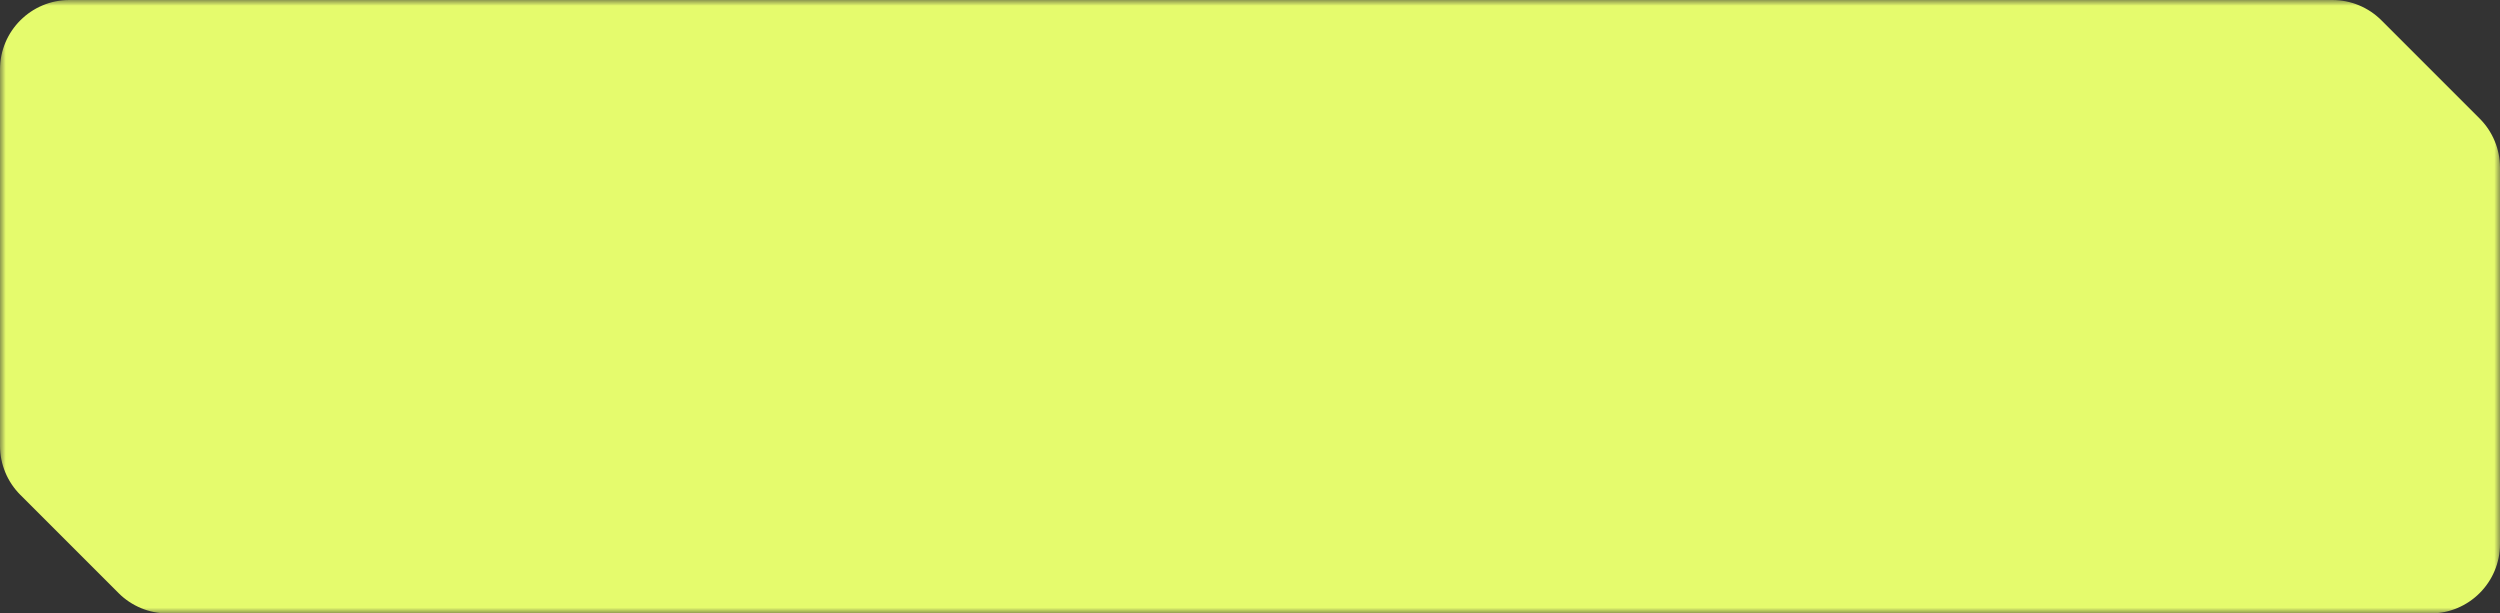
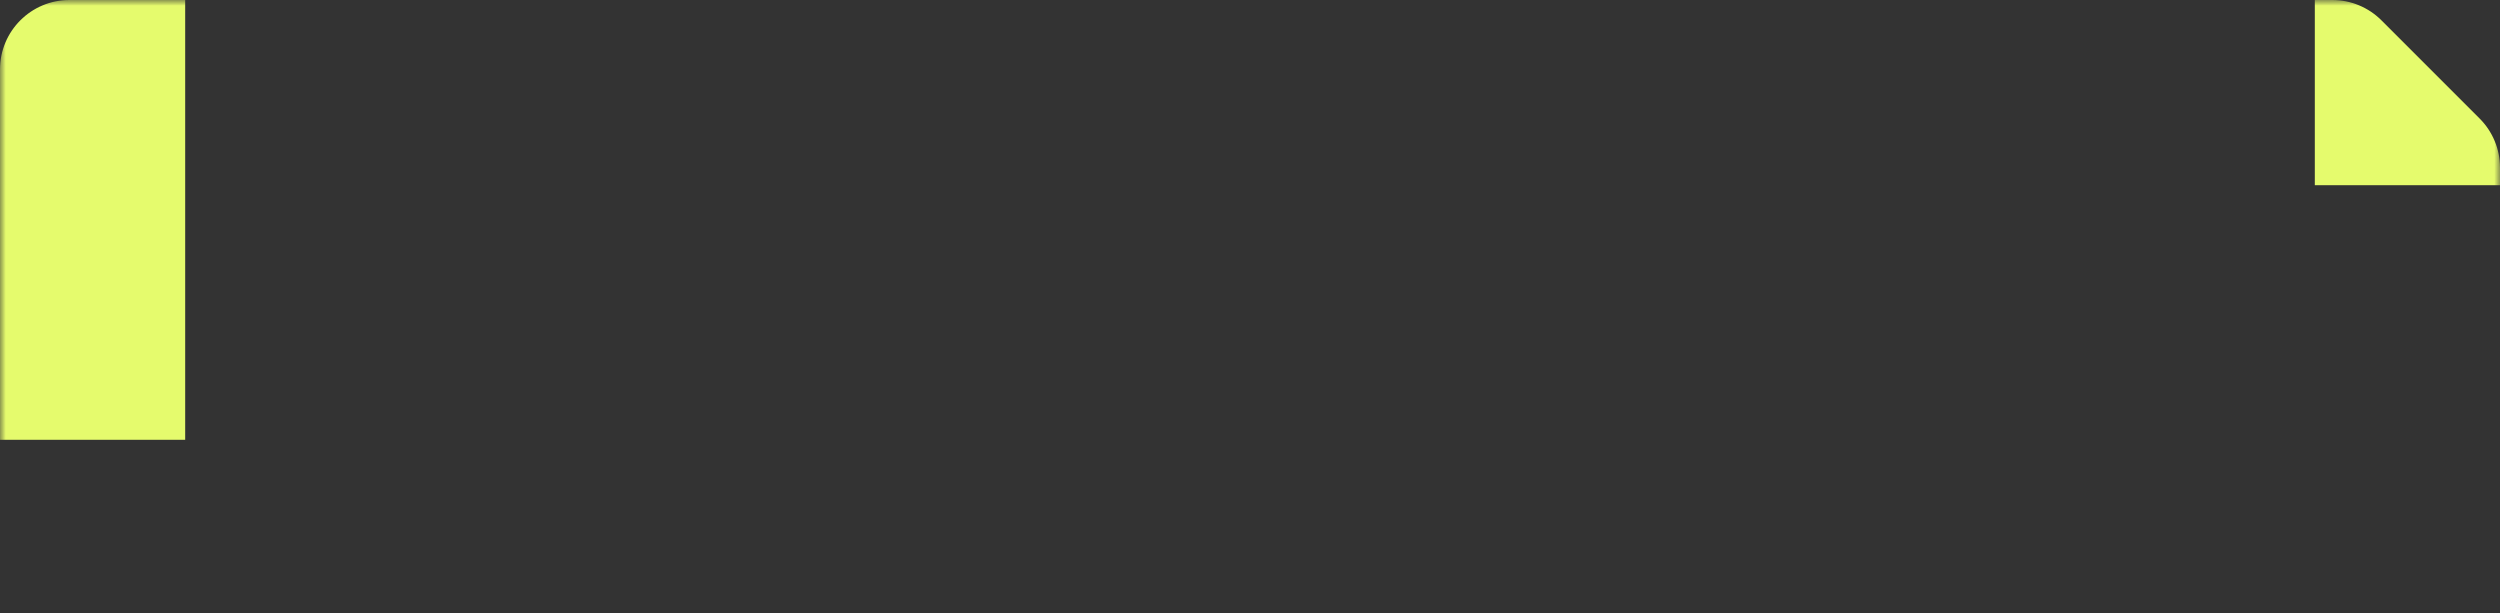
<svg xmlns="http://www.w3.org/2000/svg" width="216" height="53" viewBox="0 0 216 53" fill="none">
  <rect x="0" y="0" width="216" height="53" fill="#333333" stroke="none" />
  <g clip-path="url(#clip0_182_5341)">
    <mask id="mask0_182_5341" style="mask-type:luminance" maskUnits="userSpaceOnUse" x="0" y="0" width="216" height="53">
-       <path d="M216 0H0V53H216V0Z" fill="white" />
+       <path d="M216 0H0V53H216Z" fill="white" />
    </mask>
    <g mask="url(#mask0_182_5341)">
      <path d="M0 6C0 2.686 2.686 0 6 0H16V38H0V6Z" fill="#E5FB6D" />
-       <path d="M0 37H16V53H14.485C12.894 53 11.368 52.368 10.243 51.243L1.757 42.757C0.632 41.632 0 40.106 0 38.515V37Z" fill="#E5FB6D" />
-       <path d="M201 0H15V53H201V0Z" fill="#E5FB6D" />
      <path d="M216 16H200V0H201.515C203.106 0 204.632 0.632 205.757 1.757L214.243 10.243C215.368 11.368 216 12.894 216 14.485V16Z" fill="#E5FB6D" />
-       <path d="M200 15H216V47C216 50.314 213.314 53 210 53H200V15Z" fill="#E5FB6D" />
    </g>
  </g>
  <defs>
    <clipPath id="clip0_182_5341">
      <rect width="216" height="53" fill="white" />
    </clipPath>
  </defs>
</svg>